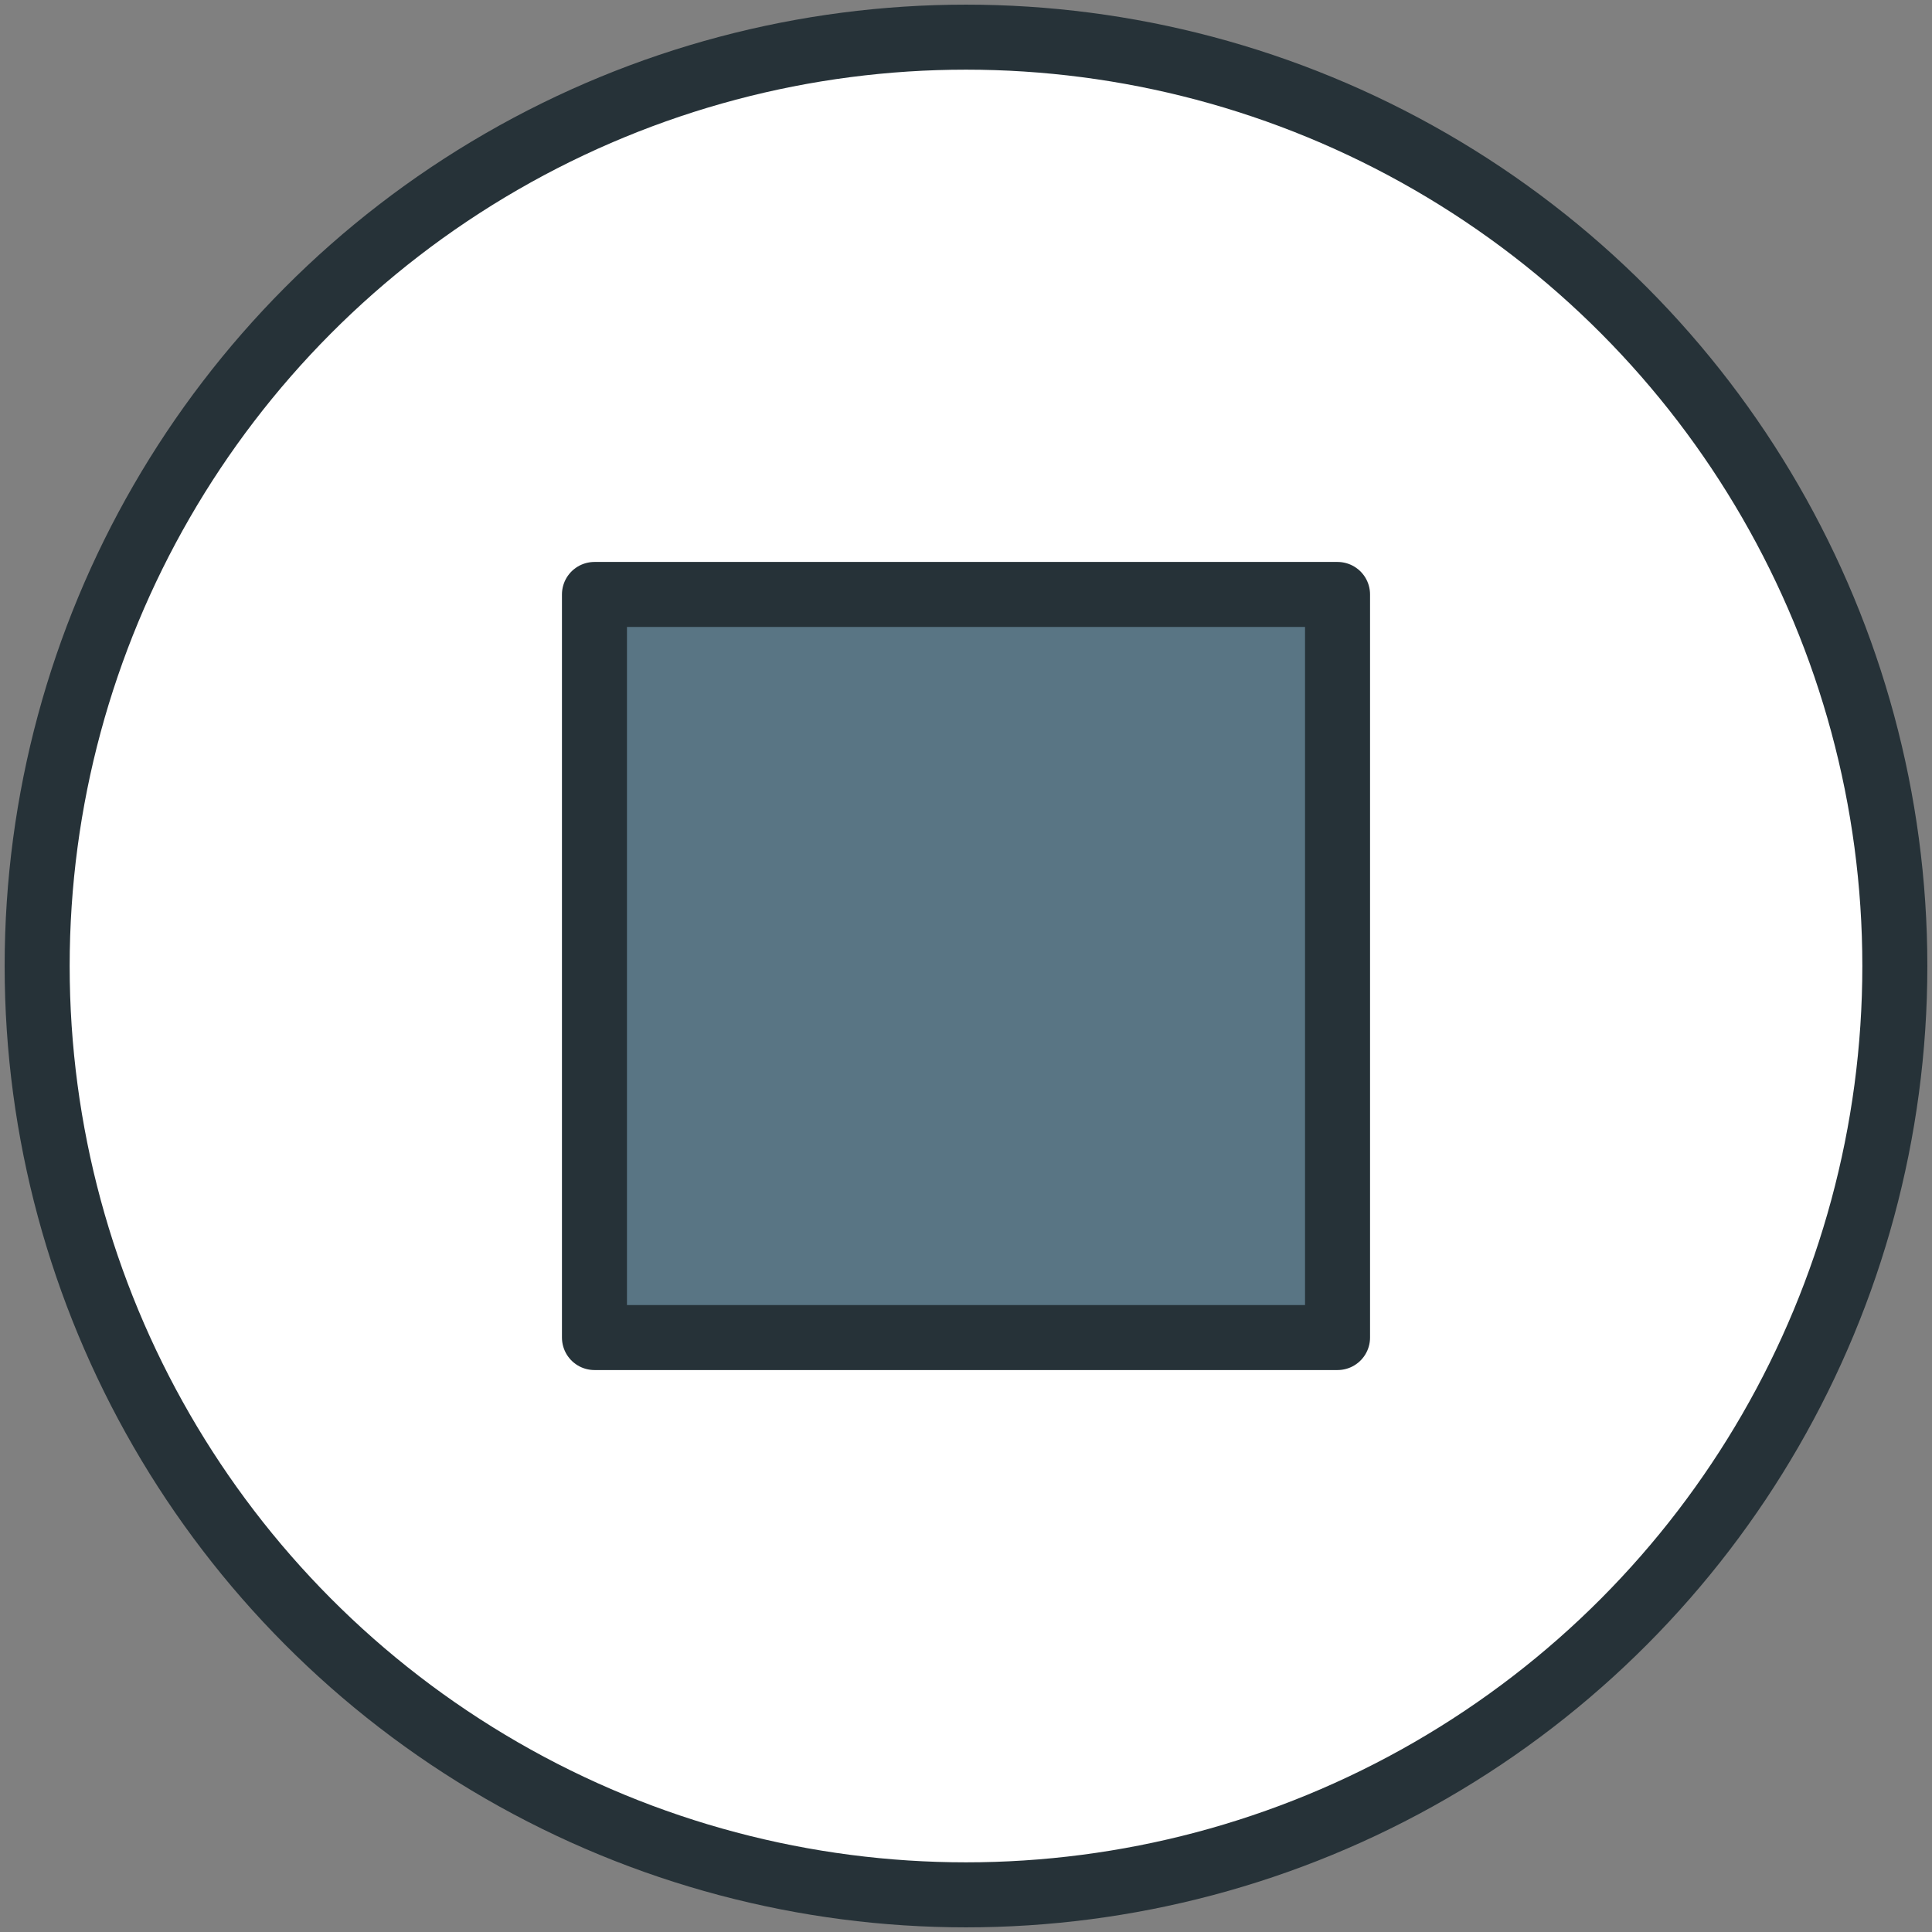
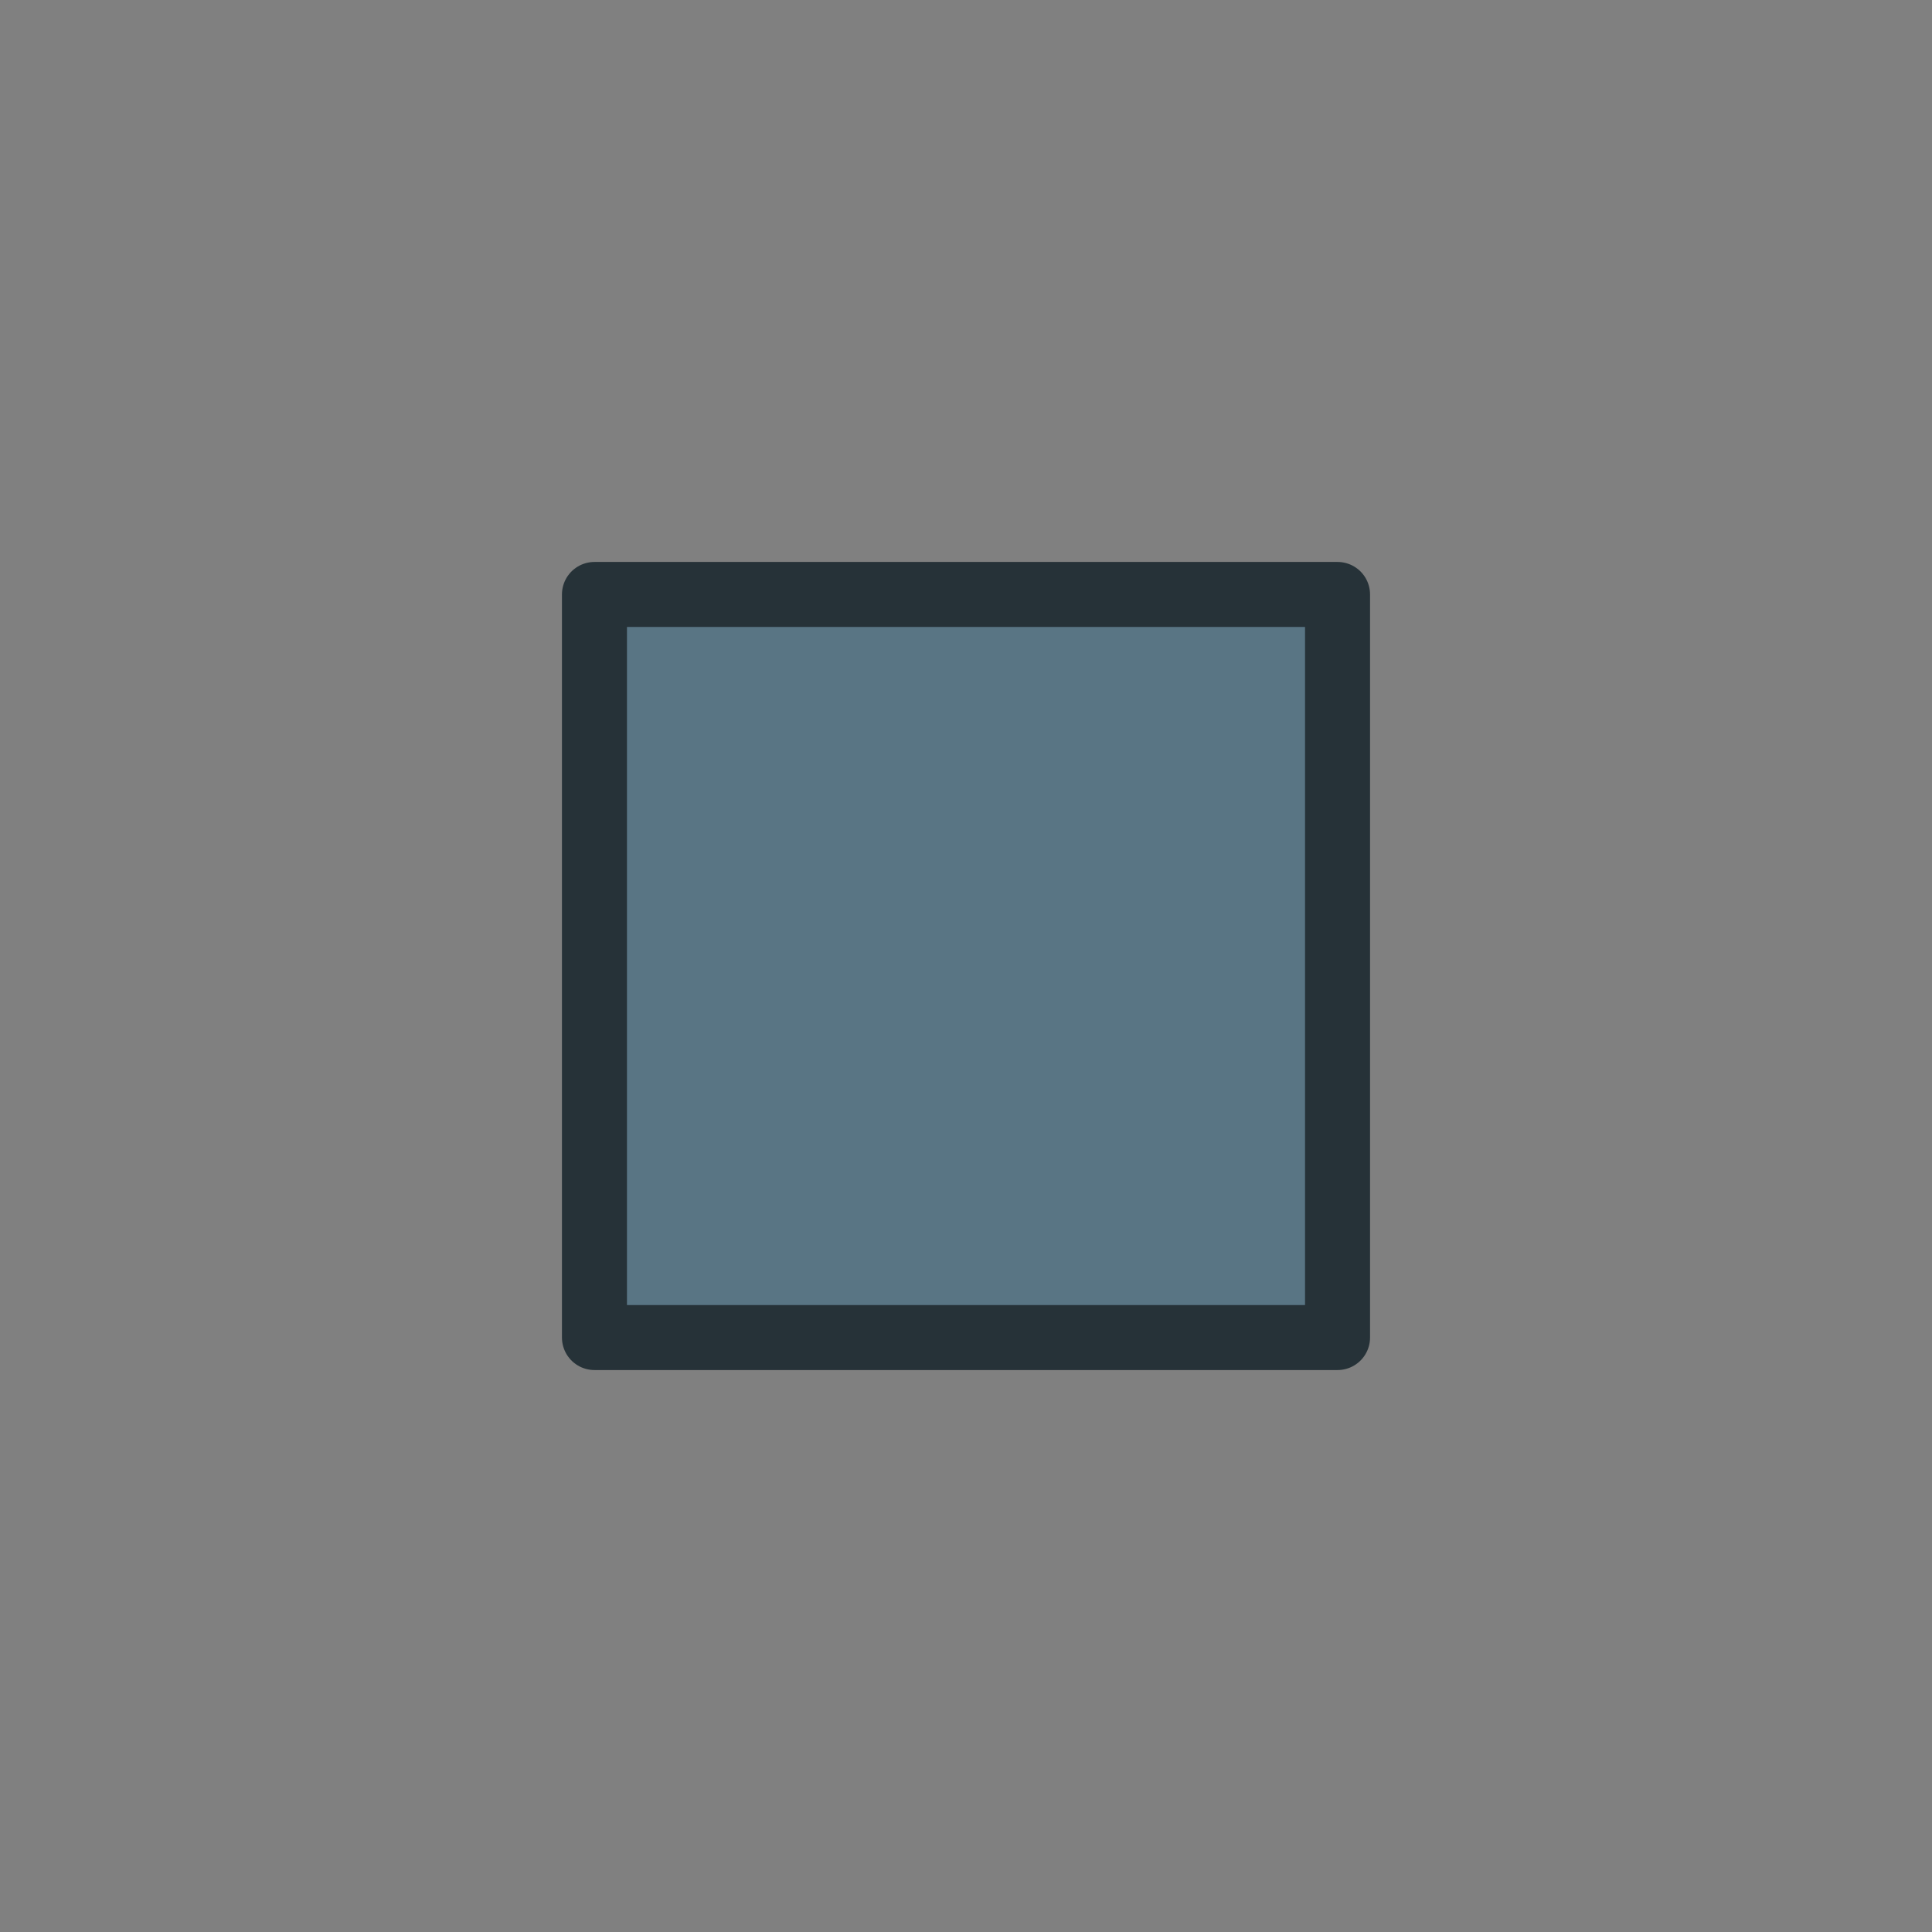
<svg xmlns="http://www.w3.org/2000/svg" width="800px" height="800px" viewBox="0 0 104 104" version="1.1">
  <rect x="0" y="0" width="104" height="104" fill="#808080" stroke="none" />
  <title>45-multimeda-stop-pause</title>
  <desc>Created with Sketch.</desc>
  <defs>

</defs>
  <g id="3.Multimedia" stroke="none" stroke-width="1" fill="none" fill-rule="evenodd" stroke-linecap="round" stroke-linejoin="round">
    <g id="Multimedia-(Color)" transform="translate(-898, -903)" stroke="#263238" stroke-width="3.5">
      <g id="45-multimeda-stop-pause" transform="translate(900, 905)">
-         <circle id="Layer-1" fill="#FFFFFF" cx="50" cy="50" r="50">
- 
- </circle>
        <rect id="Layer-2" fill="#597584" x="30" y="30" width="40" height="40">

</rect>
      </g>
    </g>
  </g>
</svg>